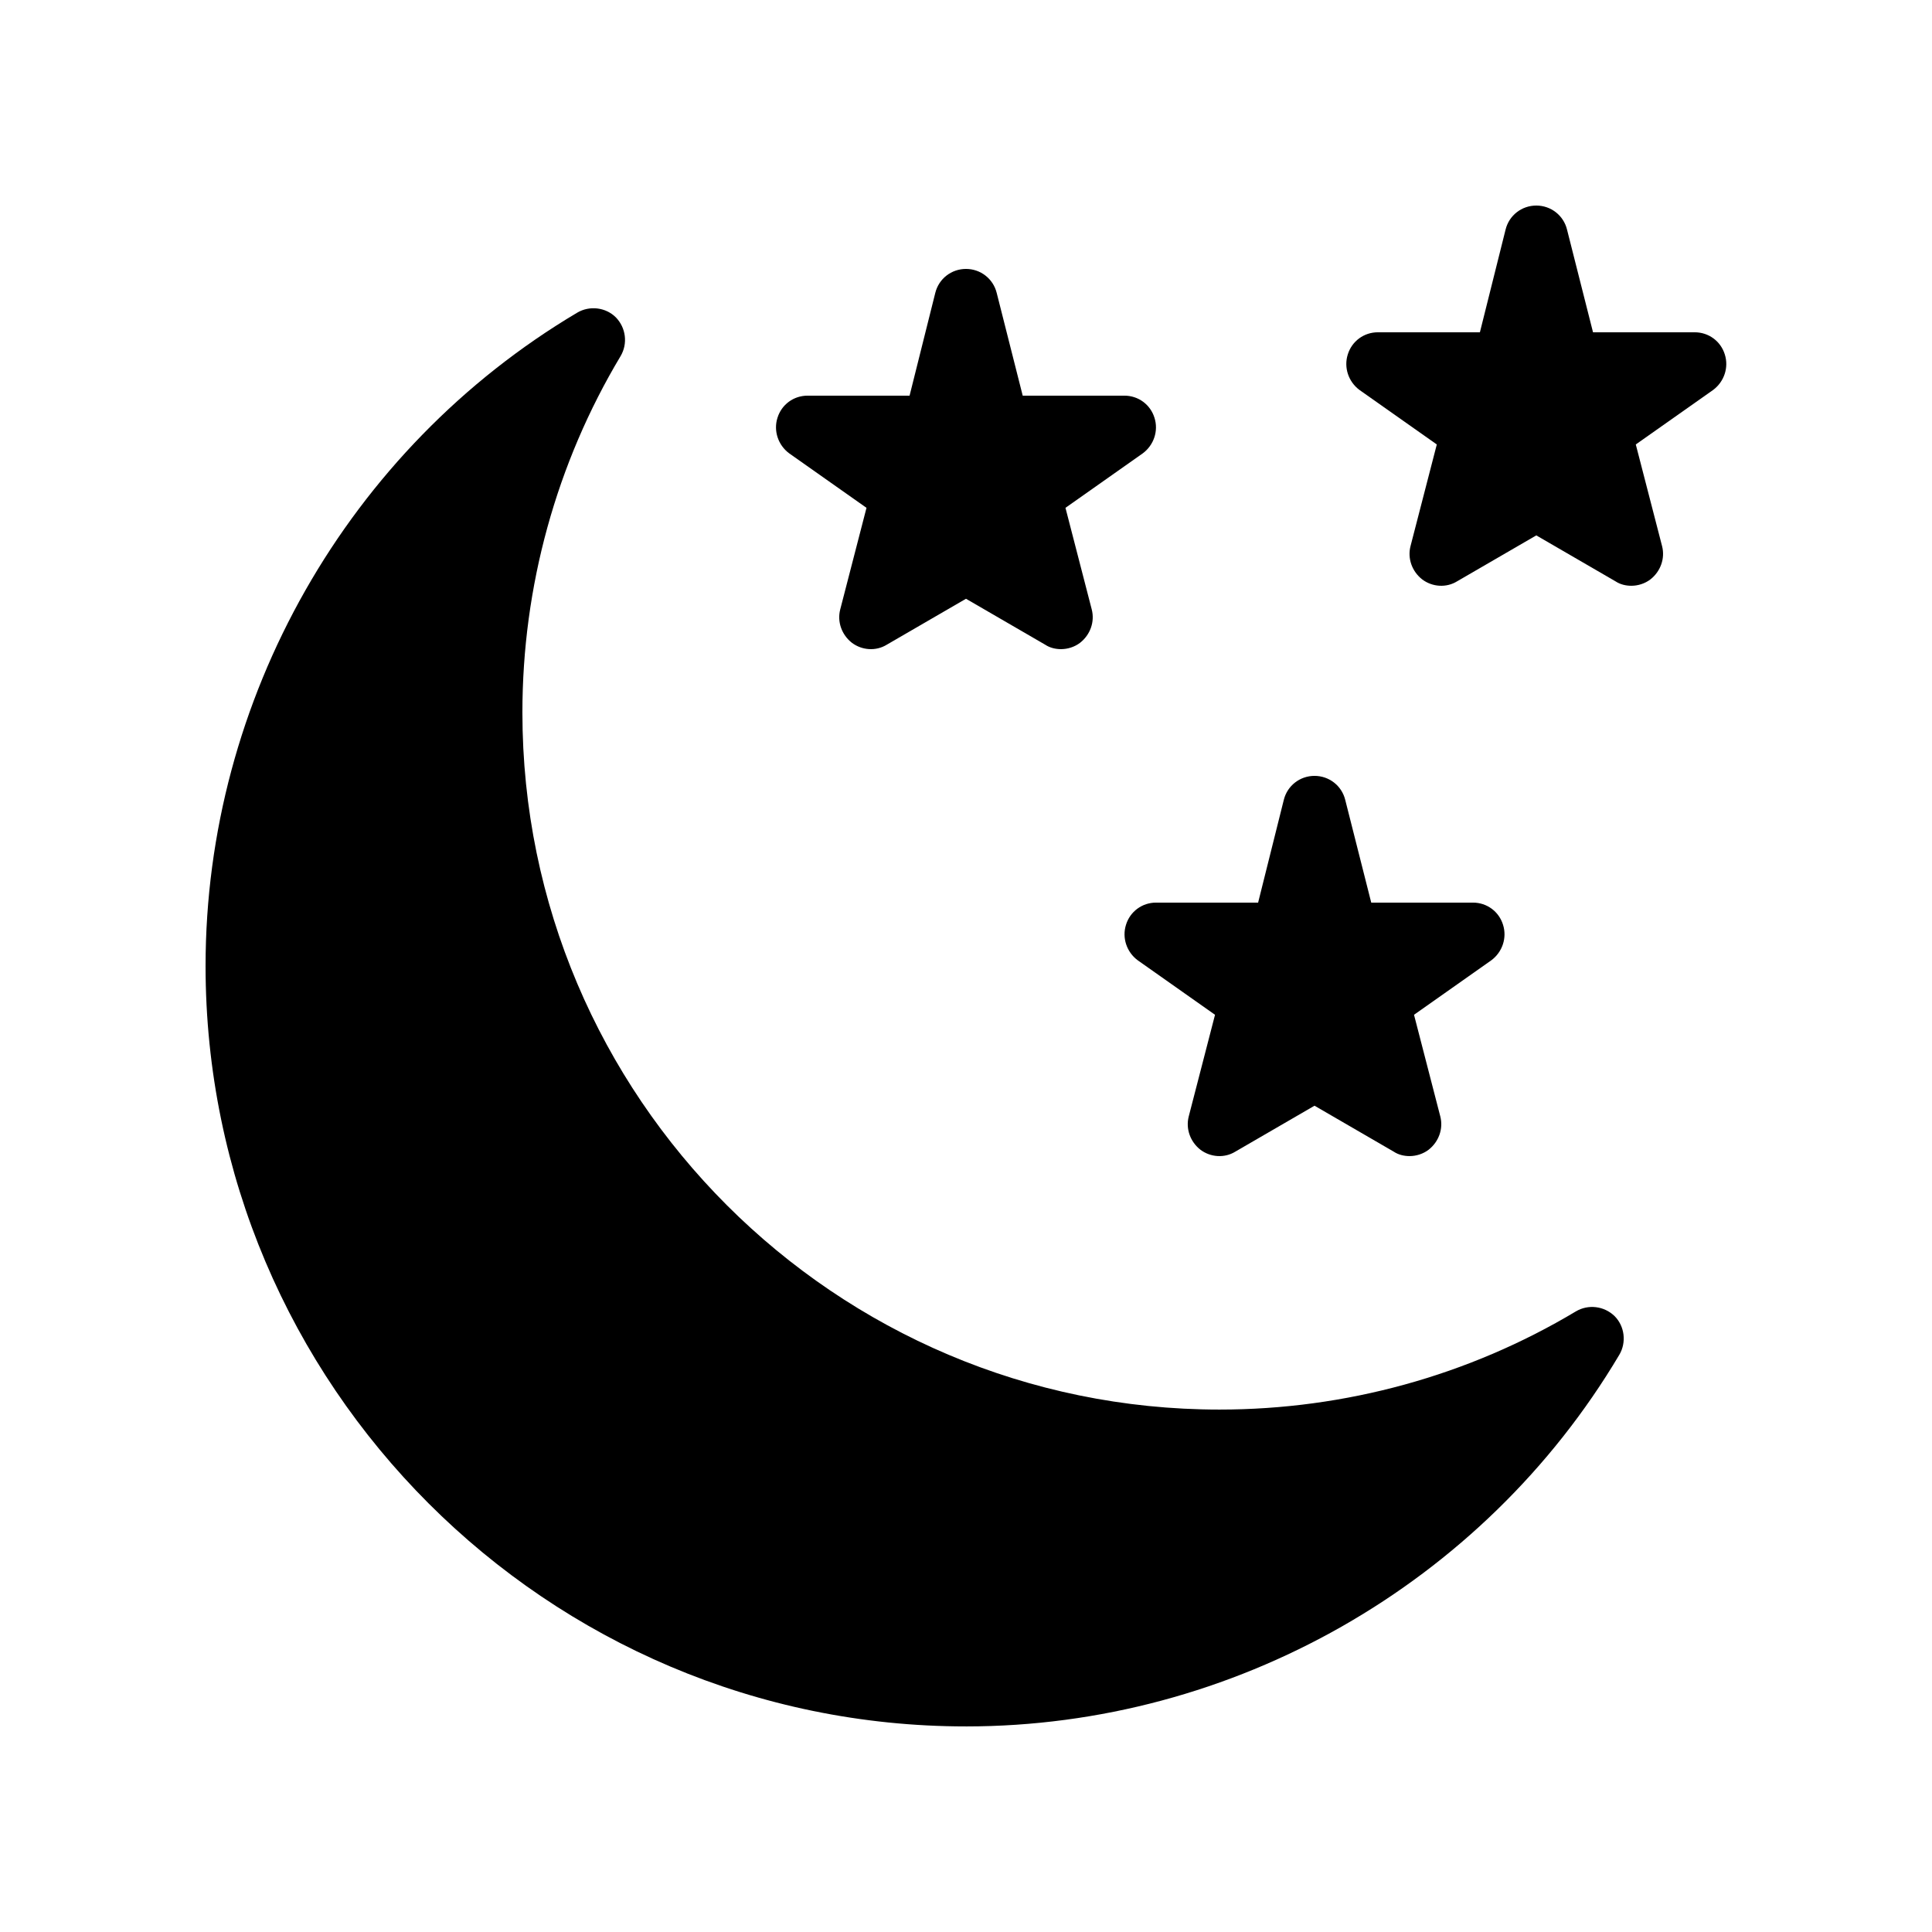
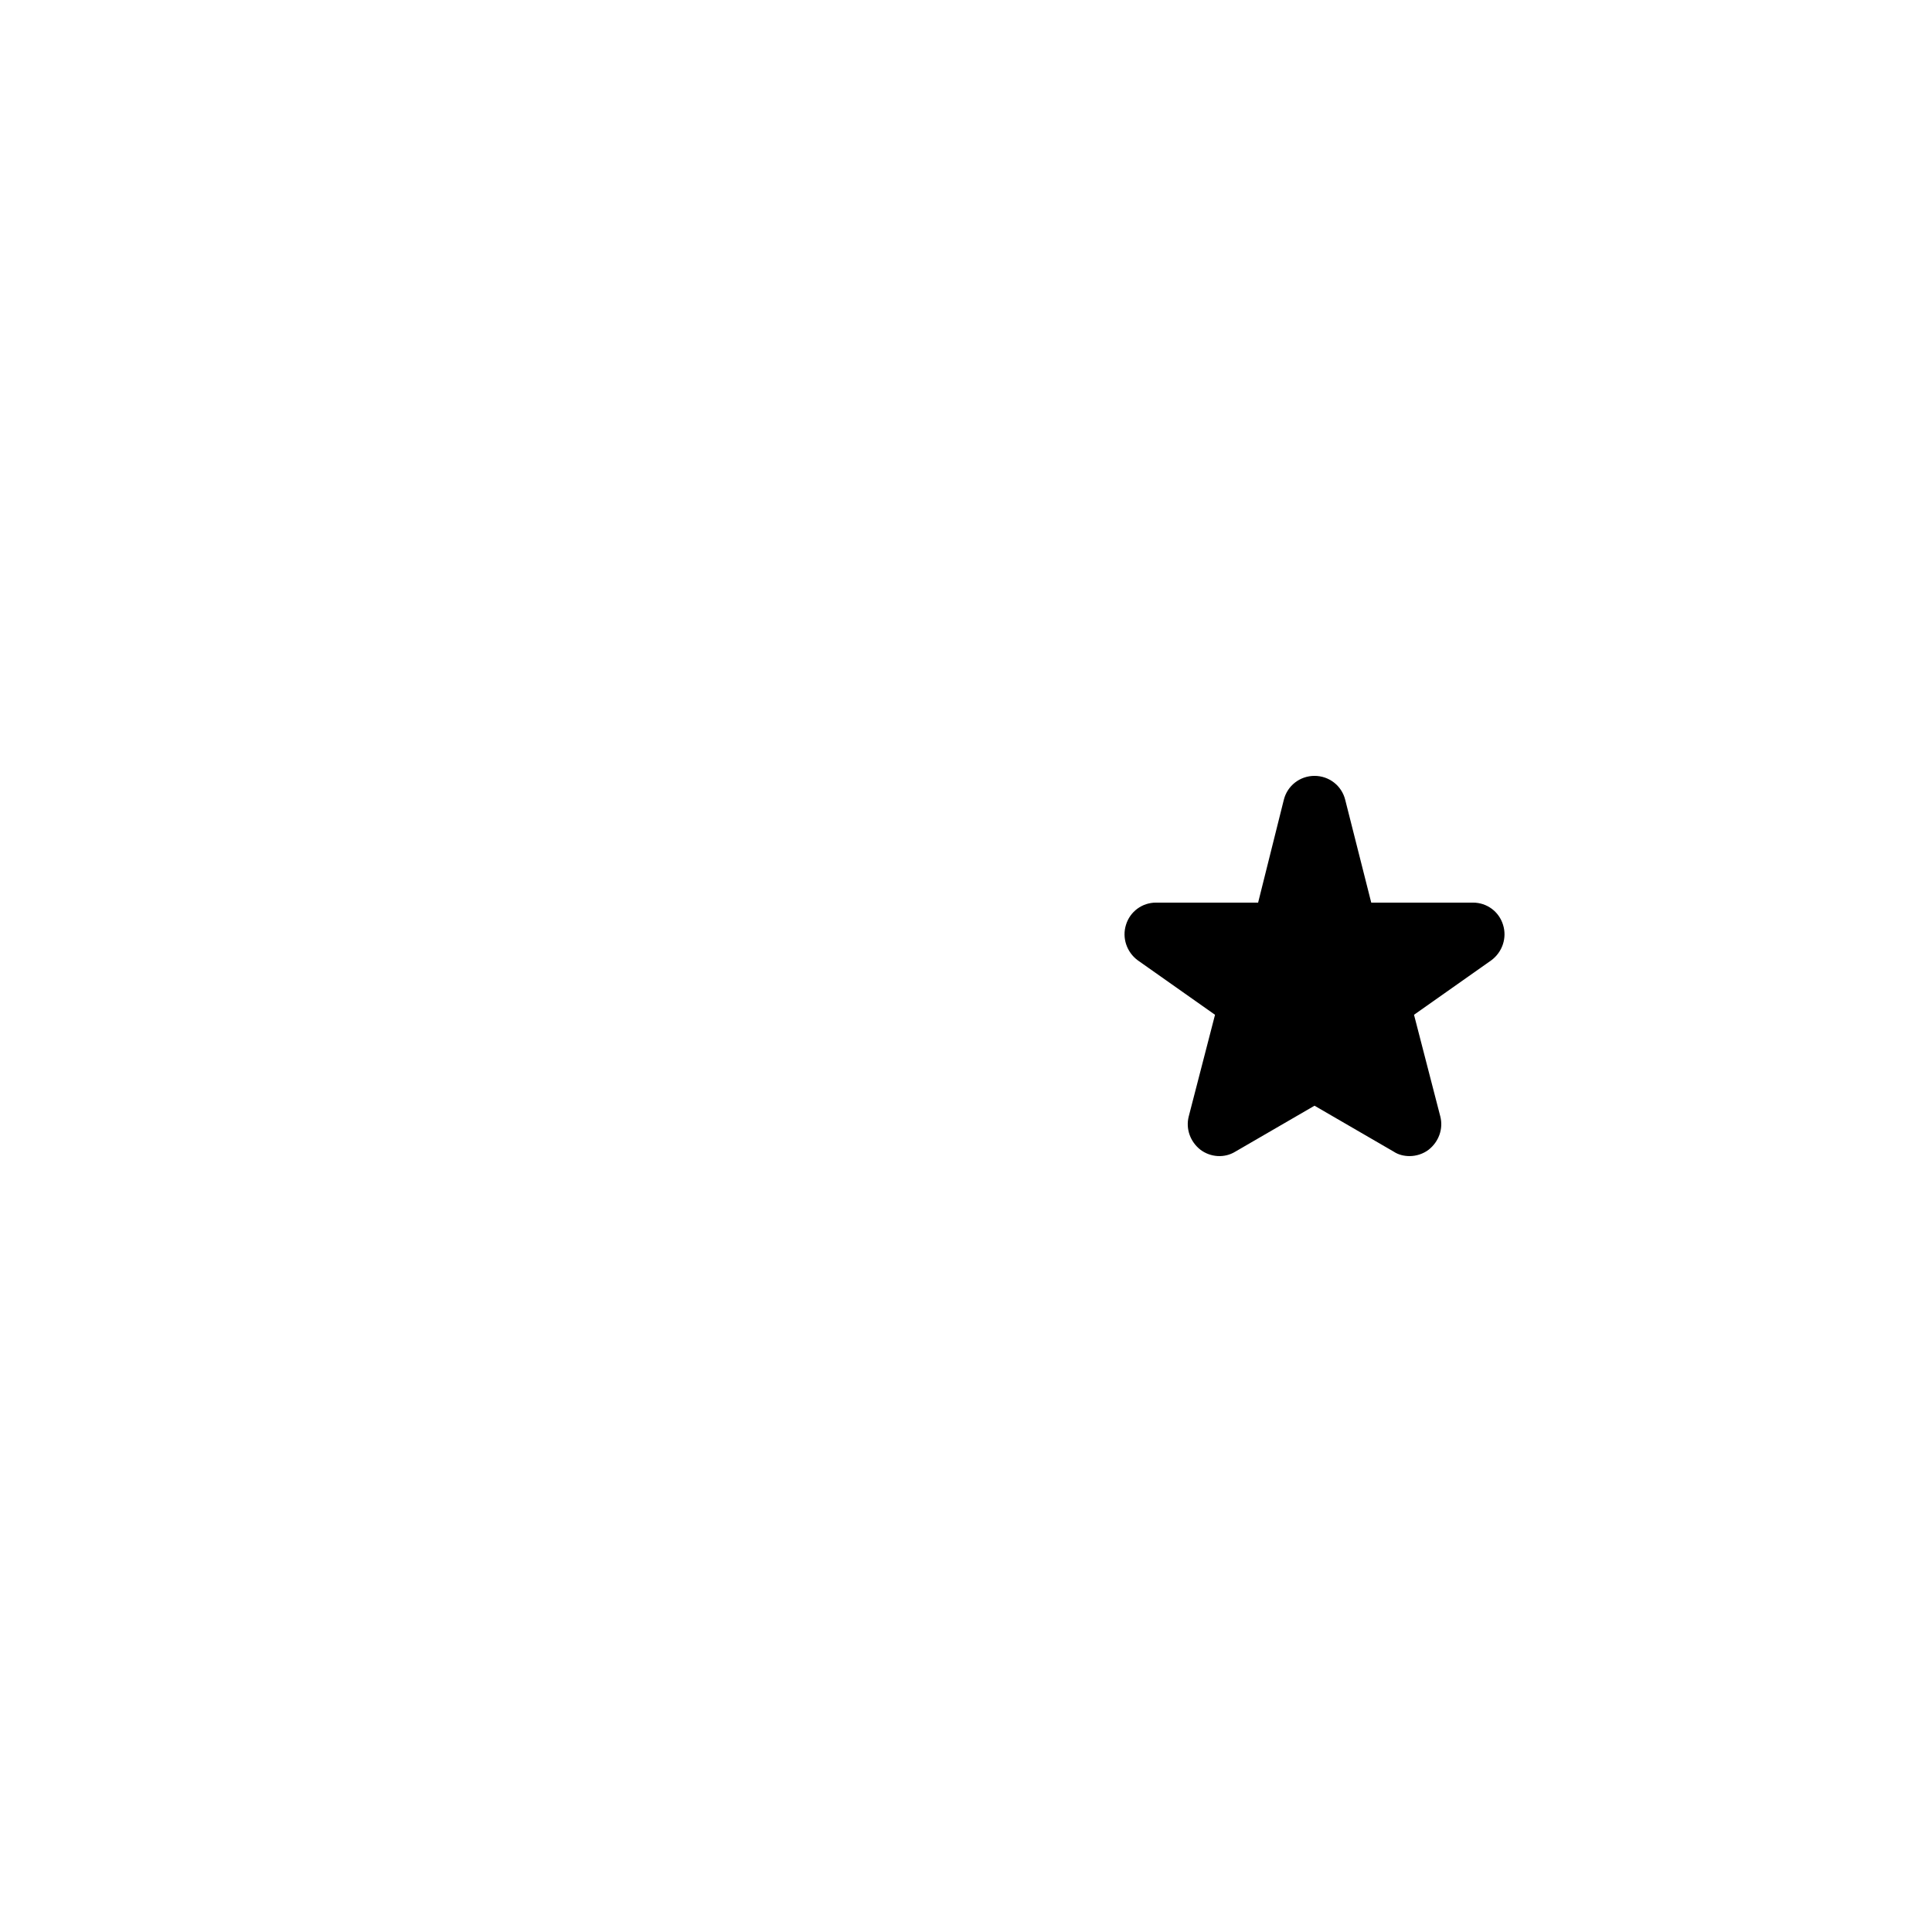
<svg xmlns="http://www.w3.org/2000/svg" fill="#000000" width="800px" height="800px" version="1.1" viewBox="144 144 512 512">
  <g>
-     <path d="m373.63 278.58-6.969 26.953c-0.84 3.273 0.418 6.719 3.106 8.816 2.688 2.016 6.383 2.266 9.238 0.504l20.992-12.176 20.992 12.176c1.258 0.84 2.769 1.176 4.195 1.176 1.762 0 3.609-0.586 5.039-1.68 2.688-2.098 3.945-5.543 3.106-8.816l-6.969-26.953 20.488-14.441c2.938-2.184 4.199-5.961 3.106-9.406-1.09-3.527-4.281-5.879-7.973-5.879h-26.953l-6.887-27.207c-0.926-3.777-4.285-6.379-8.145-6.379-3.863 0-7.223 2.602-8.145 6.383l-6.805 27.203h-27.035c-3.695 0-6.887 2.352-7.977 5.879-1.09 3.441 0.168 7.223 3.106 9.406z" />
-     <path d="m593.12 232.06h-26.953l-6.887-27.207c-0.922-3.777-4.281-6.379-8.145-6.379s-7.223 2.602-8.145 6.383l-6.801 27.203h-27.039c-3.695 0-6.887 2.352-7.977 5.879-1.09 3.441 0.168 7.223 3.106 9.406l20.488 14.441-6.969 26.953c-0.84 3.273 0.418 6.719 3.106 8.816 2.688 2.016 6.383 2.266 9.238 0.504l20.992-12.176 20.992 12.176c1.262 0.84 2.773 1.176 4.199 1.176 1.762 0 3.609-0.586 5.039-1.68 2.688-2.098 3.945-5.543 3.106-8.816l-6.969-26.953 20.488-14.441c2.938-2.184 4.199-5.961 3.106-9.406-1.09-3.527-4.281-5.879-7.977-5.879z" />
    <path d="m442.4 389.08c-1.09 3.441 0.168 7.223 3.106 9.406l20.488 14.441-6.969 26.953c-0.84 3.273 0.418 6.719 3.106 8.816 2.688 2.016 6.383 2.266 9.238 0.504l20.992-12.176 20.992 12.176c1.258 0.84 2.769 1.176 4.199 1.176 1.762 0 3.609-0.586 5.039-1.68 2.688-2.098 3.945-5.543 3.106-8.816l-6.969-26.953 20.488-14.441c2.938-2.184 4.199-5.961 3.106-9.406-1.09-3.527-4.281-5.879-7.977-5.879h-26.953l-6.887-27.207c-0.922-3.777-4.281-6.379-8.145-6.379s-7.223 2.602-8.145 6.383l-6.801 27.203h-27.039c-3.695 0-6.887 2.352-7.977 5.879z" />
-     <path d="m400 601.52c70.703 0 137.04-37.703 173.14-98.496 1.93-3.273 1.426-7.559-1.258-10.242-2.769-2.688-6.969-3.191-10.242-1.258-28.469 17.043-61.133 26.027-94.469 26.027-101.85 0-184.73-82.875-184.73-184.73 0-33.336 8.984-66 26.031-94.465 1.93-3.273 1.426-7.473-1.258-10.242-2.688-2.688-6.969-3.191-10.242-1.258-60.797 36.102-98.496 102.44-98.496 173.14 0 111.09 90.434 201.52 201.52 201.52z" />
  </g>
</svg>